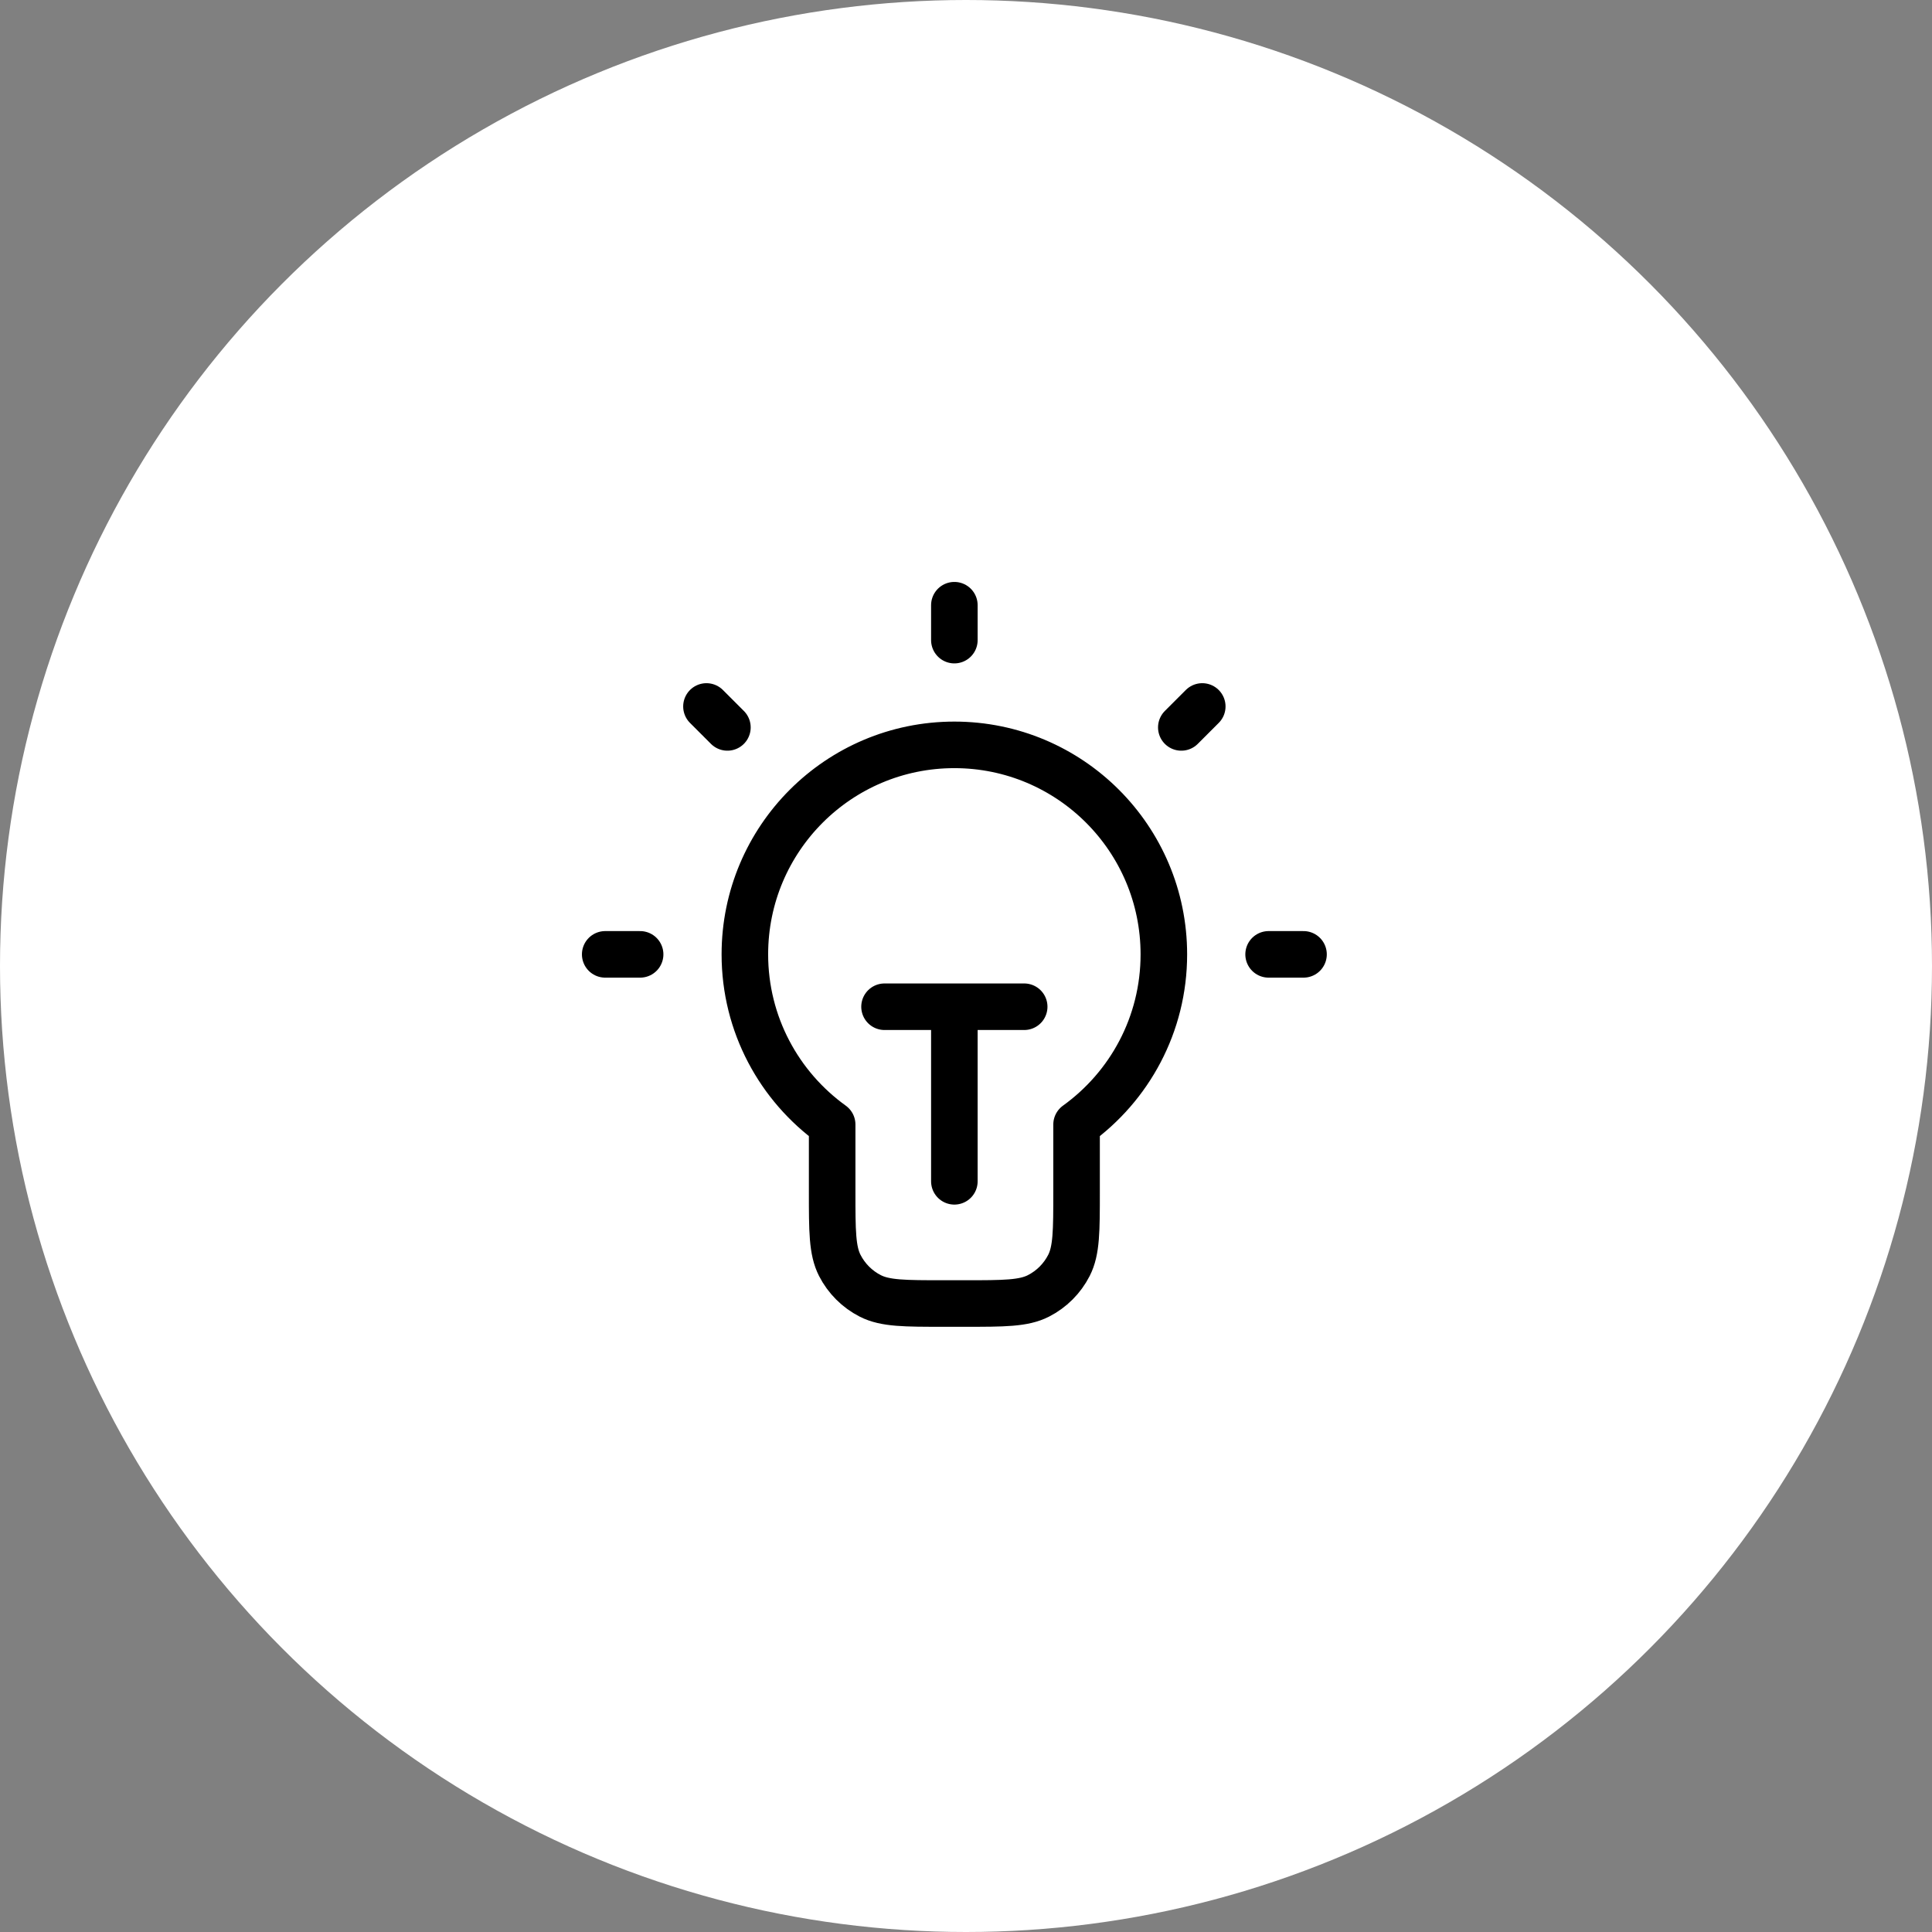
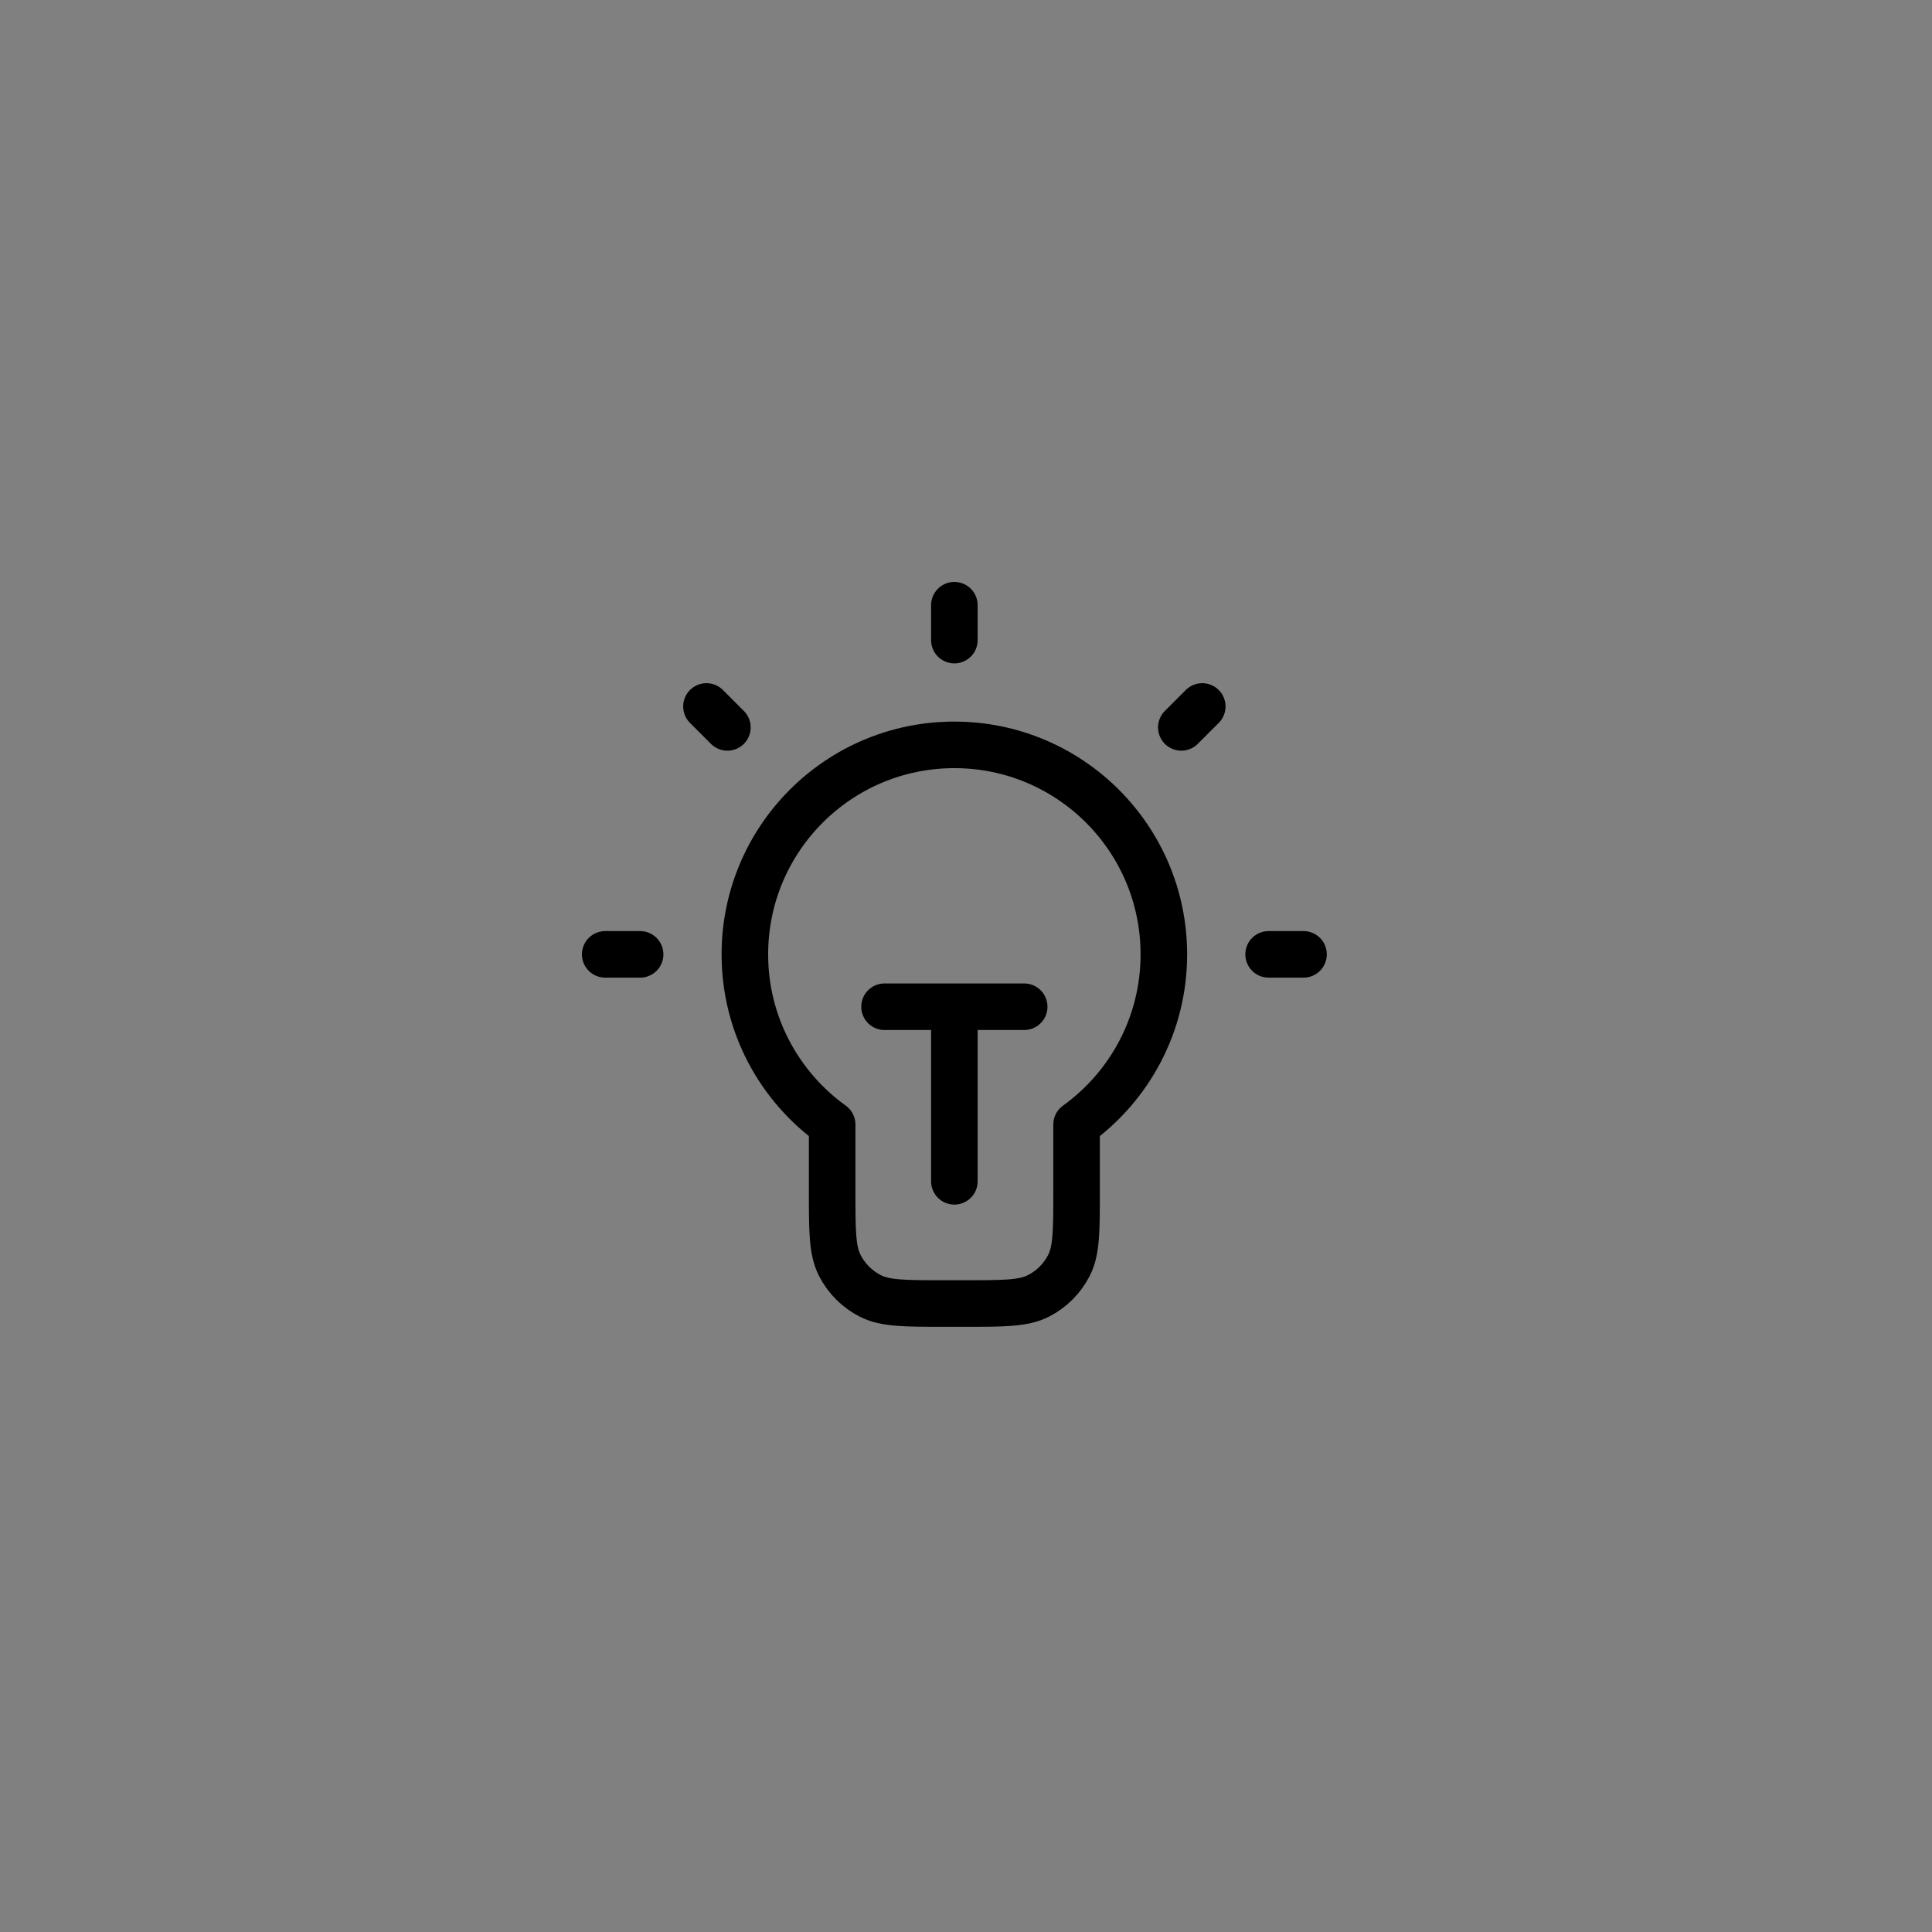
<svg xmlns="http://www.w3.org/2000/svg" width="83" height="83" viewBox="0 0 83 83" fill="none">
  <rect x="0" y="0" width="83" height="83" fill="#808080" stroke="none" />
-   <circle cx="41.5" cy="41.5" r="41.5" fill="white" />
  <path d="M41 26V27.5M27.5 41H26M31.25 31.25L30.35 30.35M50.75 31.25L51.65 30.35M56 41H54.5M38 43.25H44M41 43.25V50.75M46.25 48.311C48.521 46.677 50 44.011 50 41C50 36.029 45.971 32 41 32C36.029 32 32 36.029 32 41C32 44.011 33.479 46.677 35.75 48.311V51.2C35.75 52.88 35.75 53.72 36.077 54.362C36.365 54.926 36.824 55.385 37.388 55.673C38.03 56 38.87 56 40.55 56H41.45C43.13 56 43.97 56 44.612 55.673C45.176 55.385 45.635 54.926 45.923 54.362C46.25 53.72 46.25 52.88 46.25 51.2V48.311Z" stroke="black" stroke-width="2" stroke-linecap="round" stroke-linejoin="round" />
</svg>